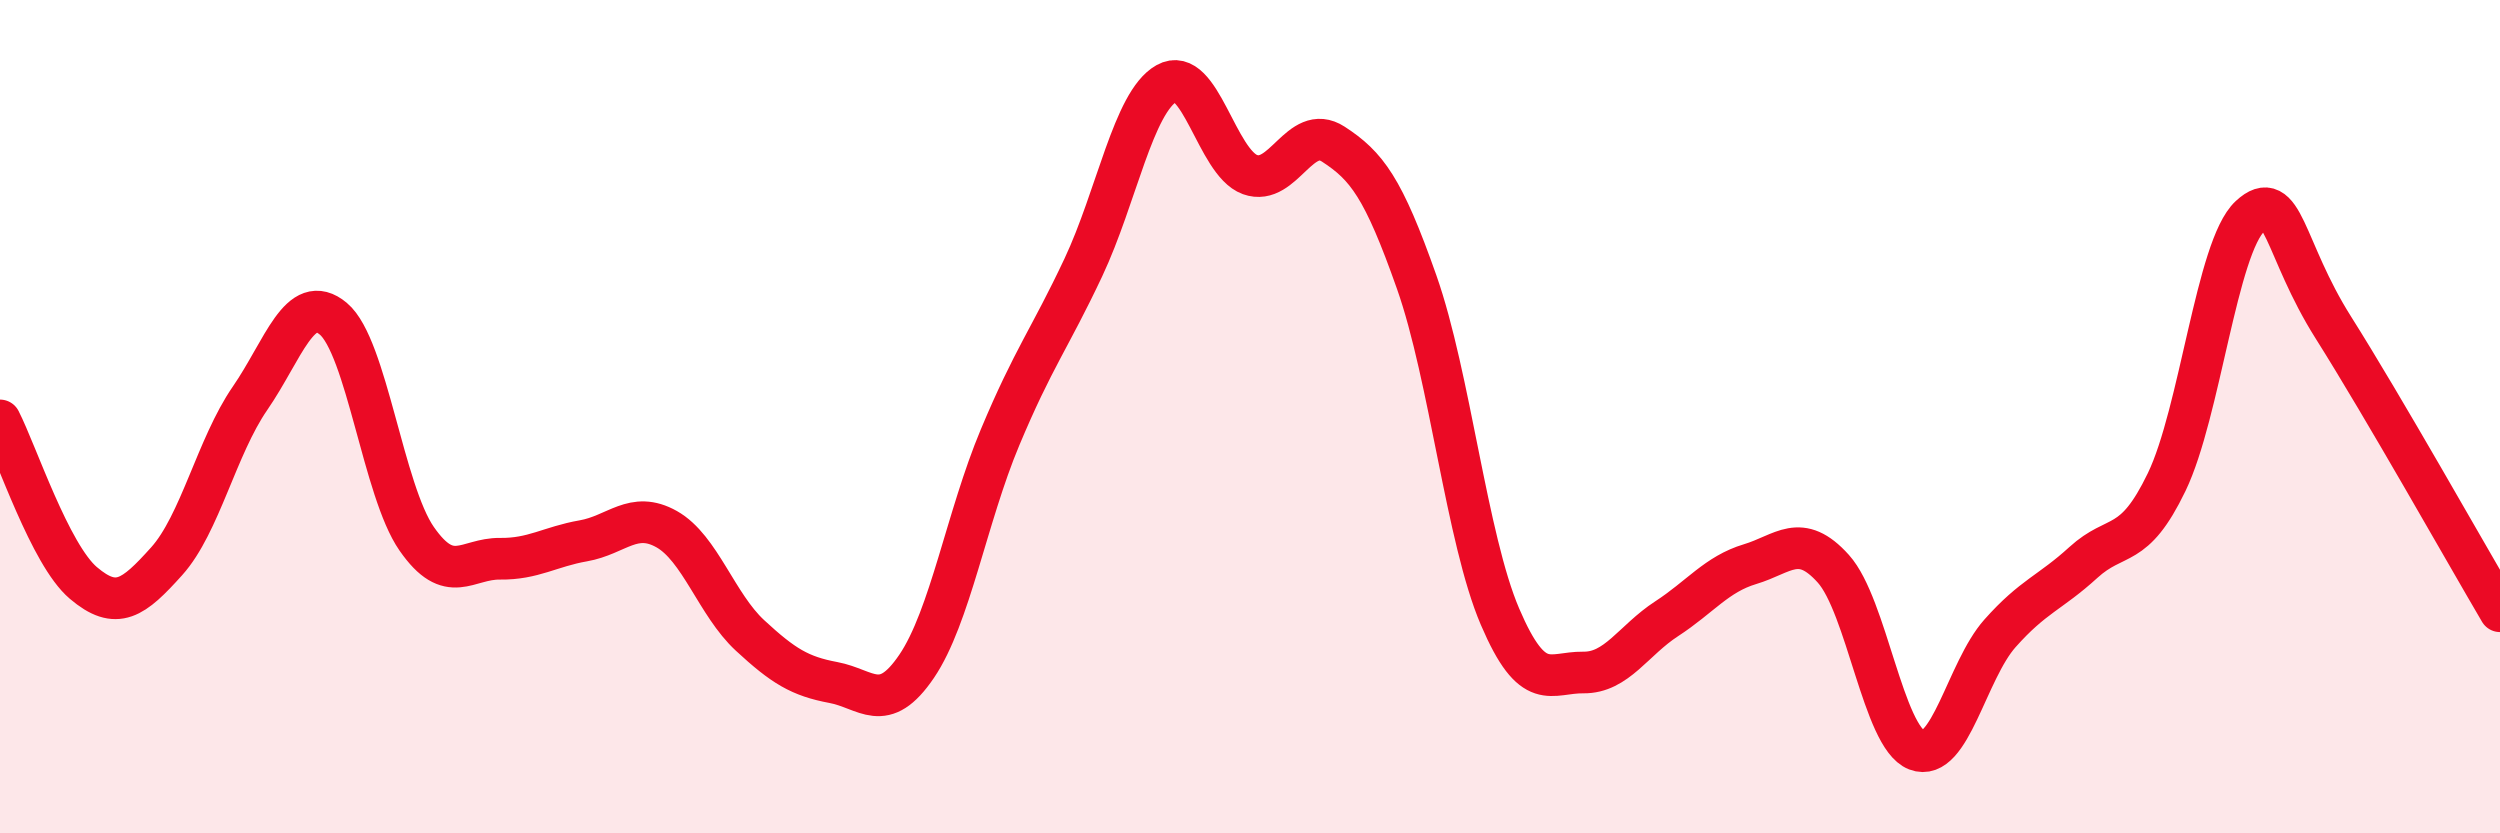
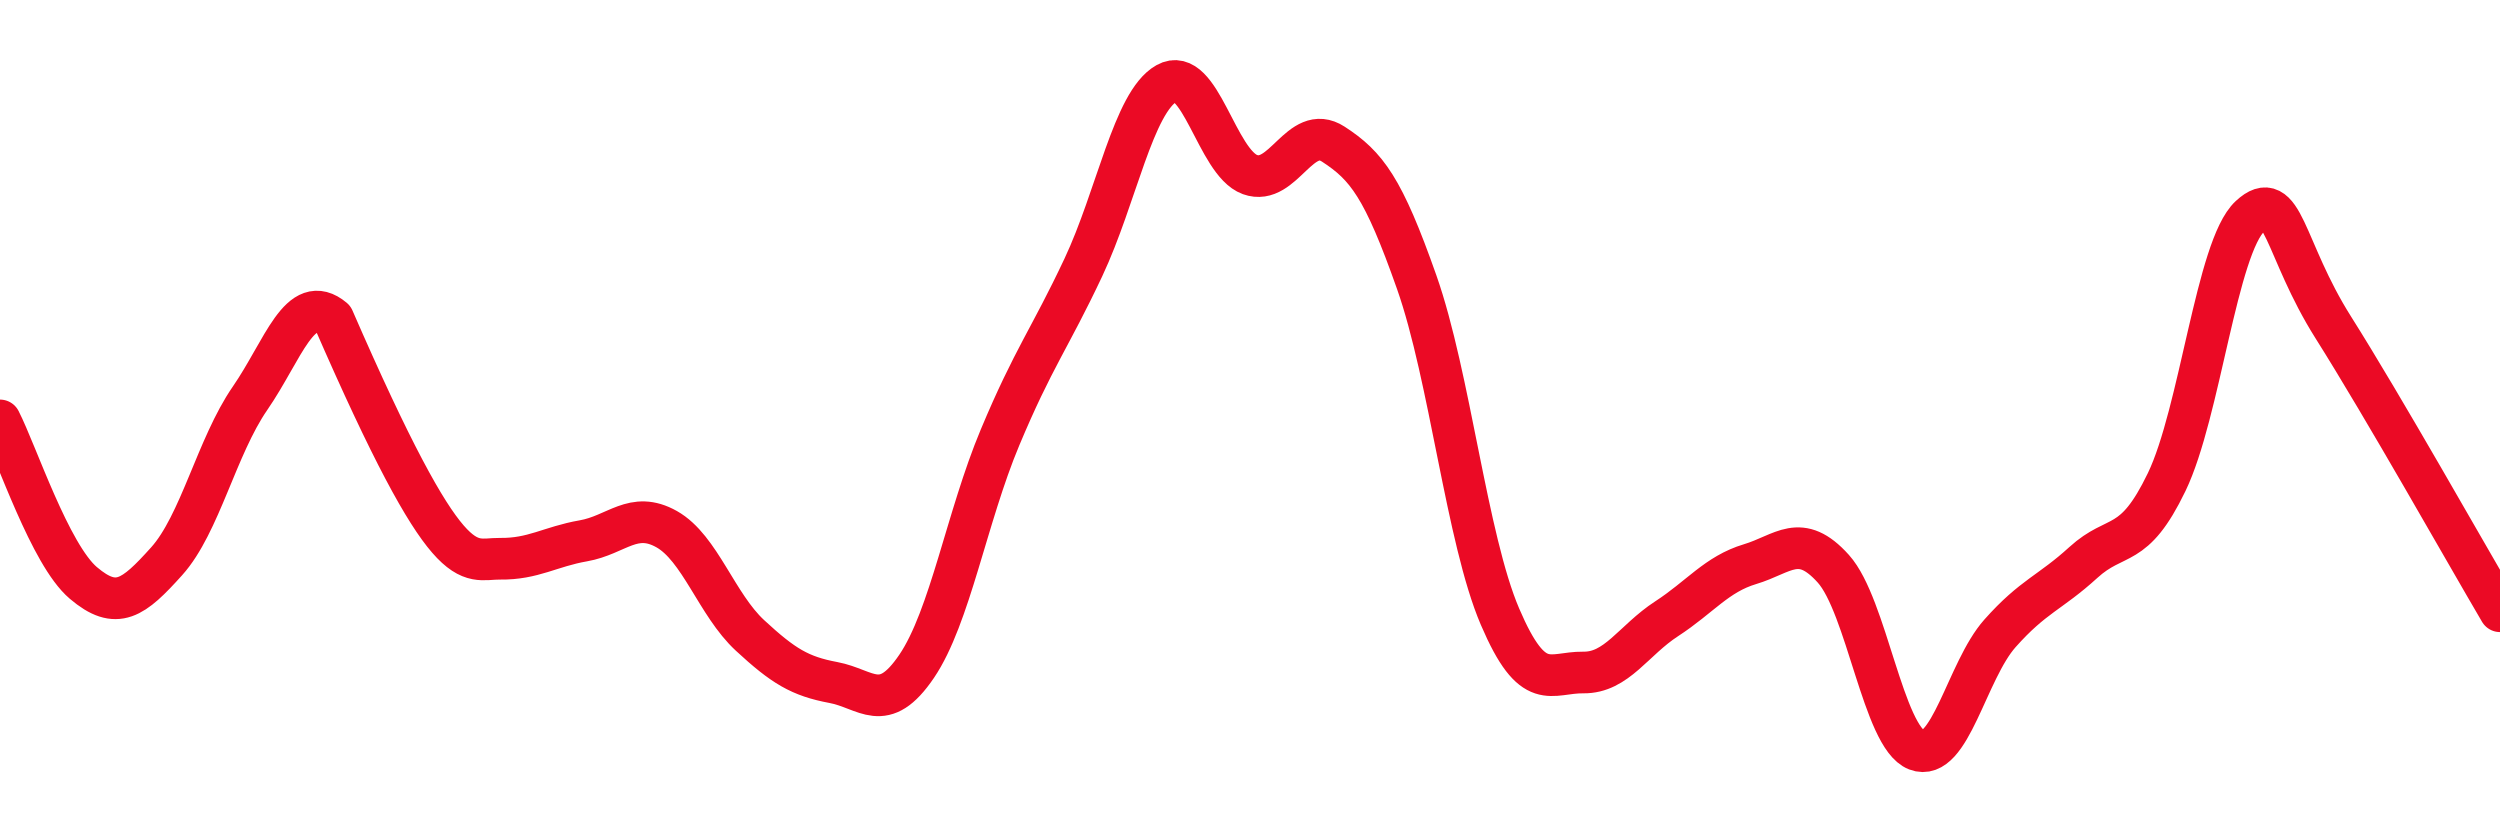
<svg xmlns="http://www.w3.org/2000/svg" width="60" height="20" viewBox="0 0 60 20">
-   <path d="M 0,10.09 C 0.4,10.87 1.2,13.31 2,13.99 C 2.8,14.67 3.2,14.36 4,13.47 C 4.8,12.58 5.2,10.72 6,9.56 C 6.8,8.4 7.2,6.98 8,7.65 C 8.8,8.32 9.2,11.78 10,12.93 C 10.8,14.08 11.2,13.4 12,13.41 C 12.8,13.42 13.2,13.12 14,12.98 C 14.8,12.84 15.2,12.25 16,12.7 C 16.8,13.15 17.2,14.51 18,15.25 C 18.8,15.99 19.2,16.23 20,16.38 C 20.8,16.53 21.2,17.17 22,15.99 C 22.8,14.81 23.2,12.41 24,10.5 C 24.8,8.59 25.2,8.12 26,6.42 C 26.8,4.72 27.2,2.45 28,2 C 28.8,1.55 29.2,3.9 30,4.19 C 30.8,4.48 31.2,2.94 32,3.46 C 32.8,3.98 33.2,4.5 34,6.77 C 34.8,9.04 35.2,12.93 36,14.8 C 36.8,16.67 37.2,16.13 38,16.14 C 38.8,16.15 39.2,15.37 40,14.85 C 40.8,14.33 41.2,13.78 42,13.54 C 42.8,13.3 43.2,12.76 44,13.65 C 44.8,14.54 45.2,17.69 46,18 C 46.8,18.31 47.2,16.1 48,15.2 C 48.8,14.3 49.2,14.23 50,13.5 C 50.8,12.77 51.2,13.23 52,11.57 C 52.8,9.91 53.2,5.93 54,5.19 C 54.8,4.45 54.8,5.96 56,7.86 C 57.2,9.76 59.2,13.31 60,14.67L60 20L0 20Z" fill="#EB0A25" opacity="0.1" stroke-linecap="round" stroke-linejoin="round" />
-   <path d="M 0,10.09 C 0.4,10.87 1.2,13.31 2,13.99 C 2.8,14.67 3.2,14.36 4,13.47 C 4.8,12.58 5.2,10.72 6,9.56 C 6.8,8.4 7.2,6.98 8,7.65 C 8.8,8.32 9.2,11.78 10,12.93 C 10.8,14.08 11.2,13.4 12,13.41 C 12.8,13.42 13.2,13.12 14,12.98 C 14.8,12.84 15.2,12.25 16,12.7 C 16.8,13.15 17.2,14.51 18,15.25 C 18.8,15.99 19.2,16.23 20,16.38 C 20.8,16.53 21.2,17.17 22,15.99 C 22.8,14.81 23.2,12.41 24,10.5 C 24.8,8.59 25.2,8.12 26,6.42 C 26.8,4.72 27.2,2.45 28,2 C 28.8,1.55 29.2,3.9 30,4.19 C 30.8,4.48 31.2,2.94 32,3.46 C 32.8,3.98 33.2,4.5 34,6.77 C 34.8,9.04 35.2,12.93 36,14.8 C 36.8,16.67 37.2,16.13 38,16.14 C 38.8,16.15 39.2,15.37 40,14.85 C 40.8,14.33 41.2,13.78 42,13.54 C 42.8,13.3 43.2,12.76 44,13.65 C 44.8,14.54 45.2,17.69 46,18 C 46.8,18.31 47.2,16.1 48,15.2 C 48.8,14.3 49.2,14.23 50,13.5 C 50.8,12.77 51.2,13.23 52,11.57 C 52.8,9.91 53.2,5.93 54,5.19 C 54.8,4.45 54.8,5.96 56,7.86 C 57.2,9.76 59.2,13.31 60,14.67" stroke="#EB0A25" stroke-width="1" fill="none" stroke-linecap="round" stroke-linejoin="round" />
+   <path d="M 0,10.09 C 0.4,10.87 1.2,13.31 2,13.99 C 2.8,14.67 3.2,14.36 4,13.47 C 4.8,12.58 5.2,10.72 6,9.56 C 6.8,8.4 7.2,6.98 8,7.65 C 10.8,14.08 11.2,13.4 12,13.41 C 12.8,13.42 13.2,13.12 14,12.98 C 14.8,12.84 15.2,12.25 16,12.7 C 16.8,13.15 17.2,14.51 18,15.25 C 18.8,15.99 19.2,16.23 20,16.38 C 20.8,16.53 21.2,17.17 22,15.99 C 22.8,14.81 23.2,12.41 24,10.5 C 24.8,8.59 25.2,8.12 26,6.42 C 26.8,4.72 27.2,2.45 28,2 C 28.8,1.55 29.2,3.9 30,4.19 C 30.8,4.48 31.2,2.94 32,3.46 C 32.8,3.98 33.2,4.5 34,6.77 C 34.8,9.04 35.2,12.93 36,14.8 C 36.8,16.67 37.2,16.13 38,16.14 C 38.8,16.15 39.2,15.37 40,14.85 C 40.8,14.33 41.2,13.78 42,13.54 C 42.8,13.3 43.2,12.76 44,13.65 C 44.8,14.54 45.2,17.69 46,18 C 46.8,18.31 47.2,16.1 48,15.2 C 48.8,14.3 49.2,14.23 50,13.5 C 50.8,12.77 51.2,13.23 52,11.57 C 52.8,9.91 53.2,5.93 54,5.19 C 54.8,4.45 54.8,5.96 56,7.86 C 57.2,9.76 59.2,13.31 60,14.67" stroke="#EB0A25" stroke-width="1" fill="none" stroke-linecap="round" stroke-linejoin="round" />
</svg>